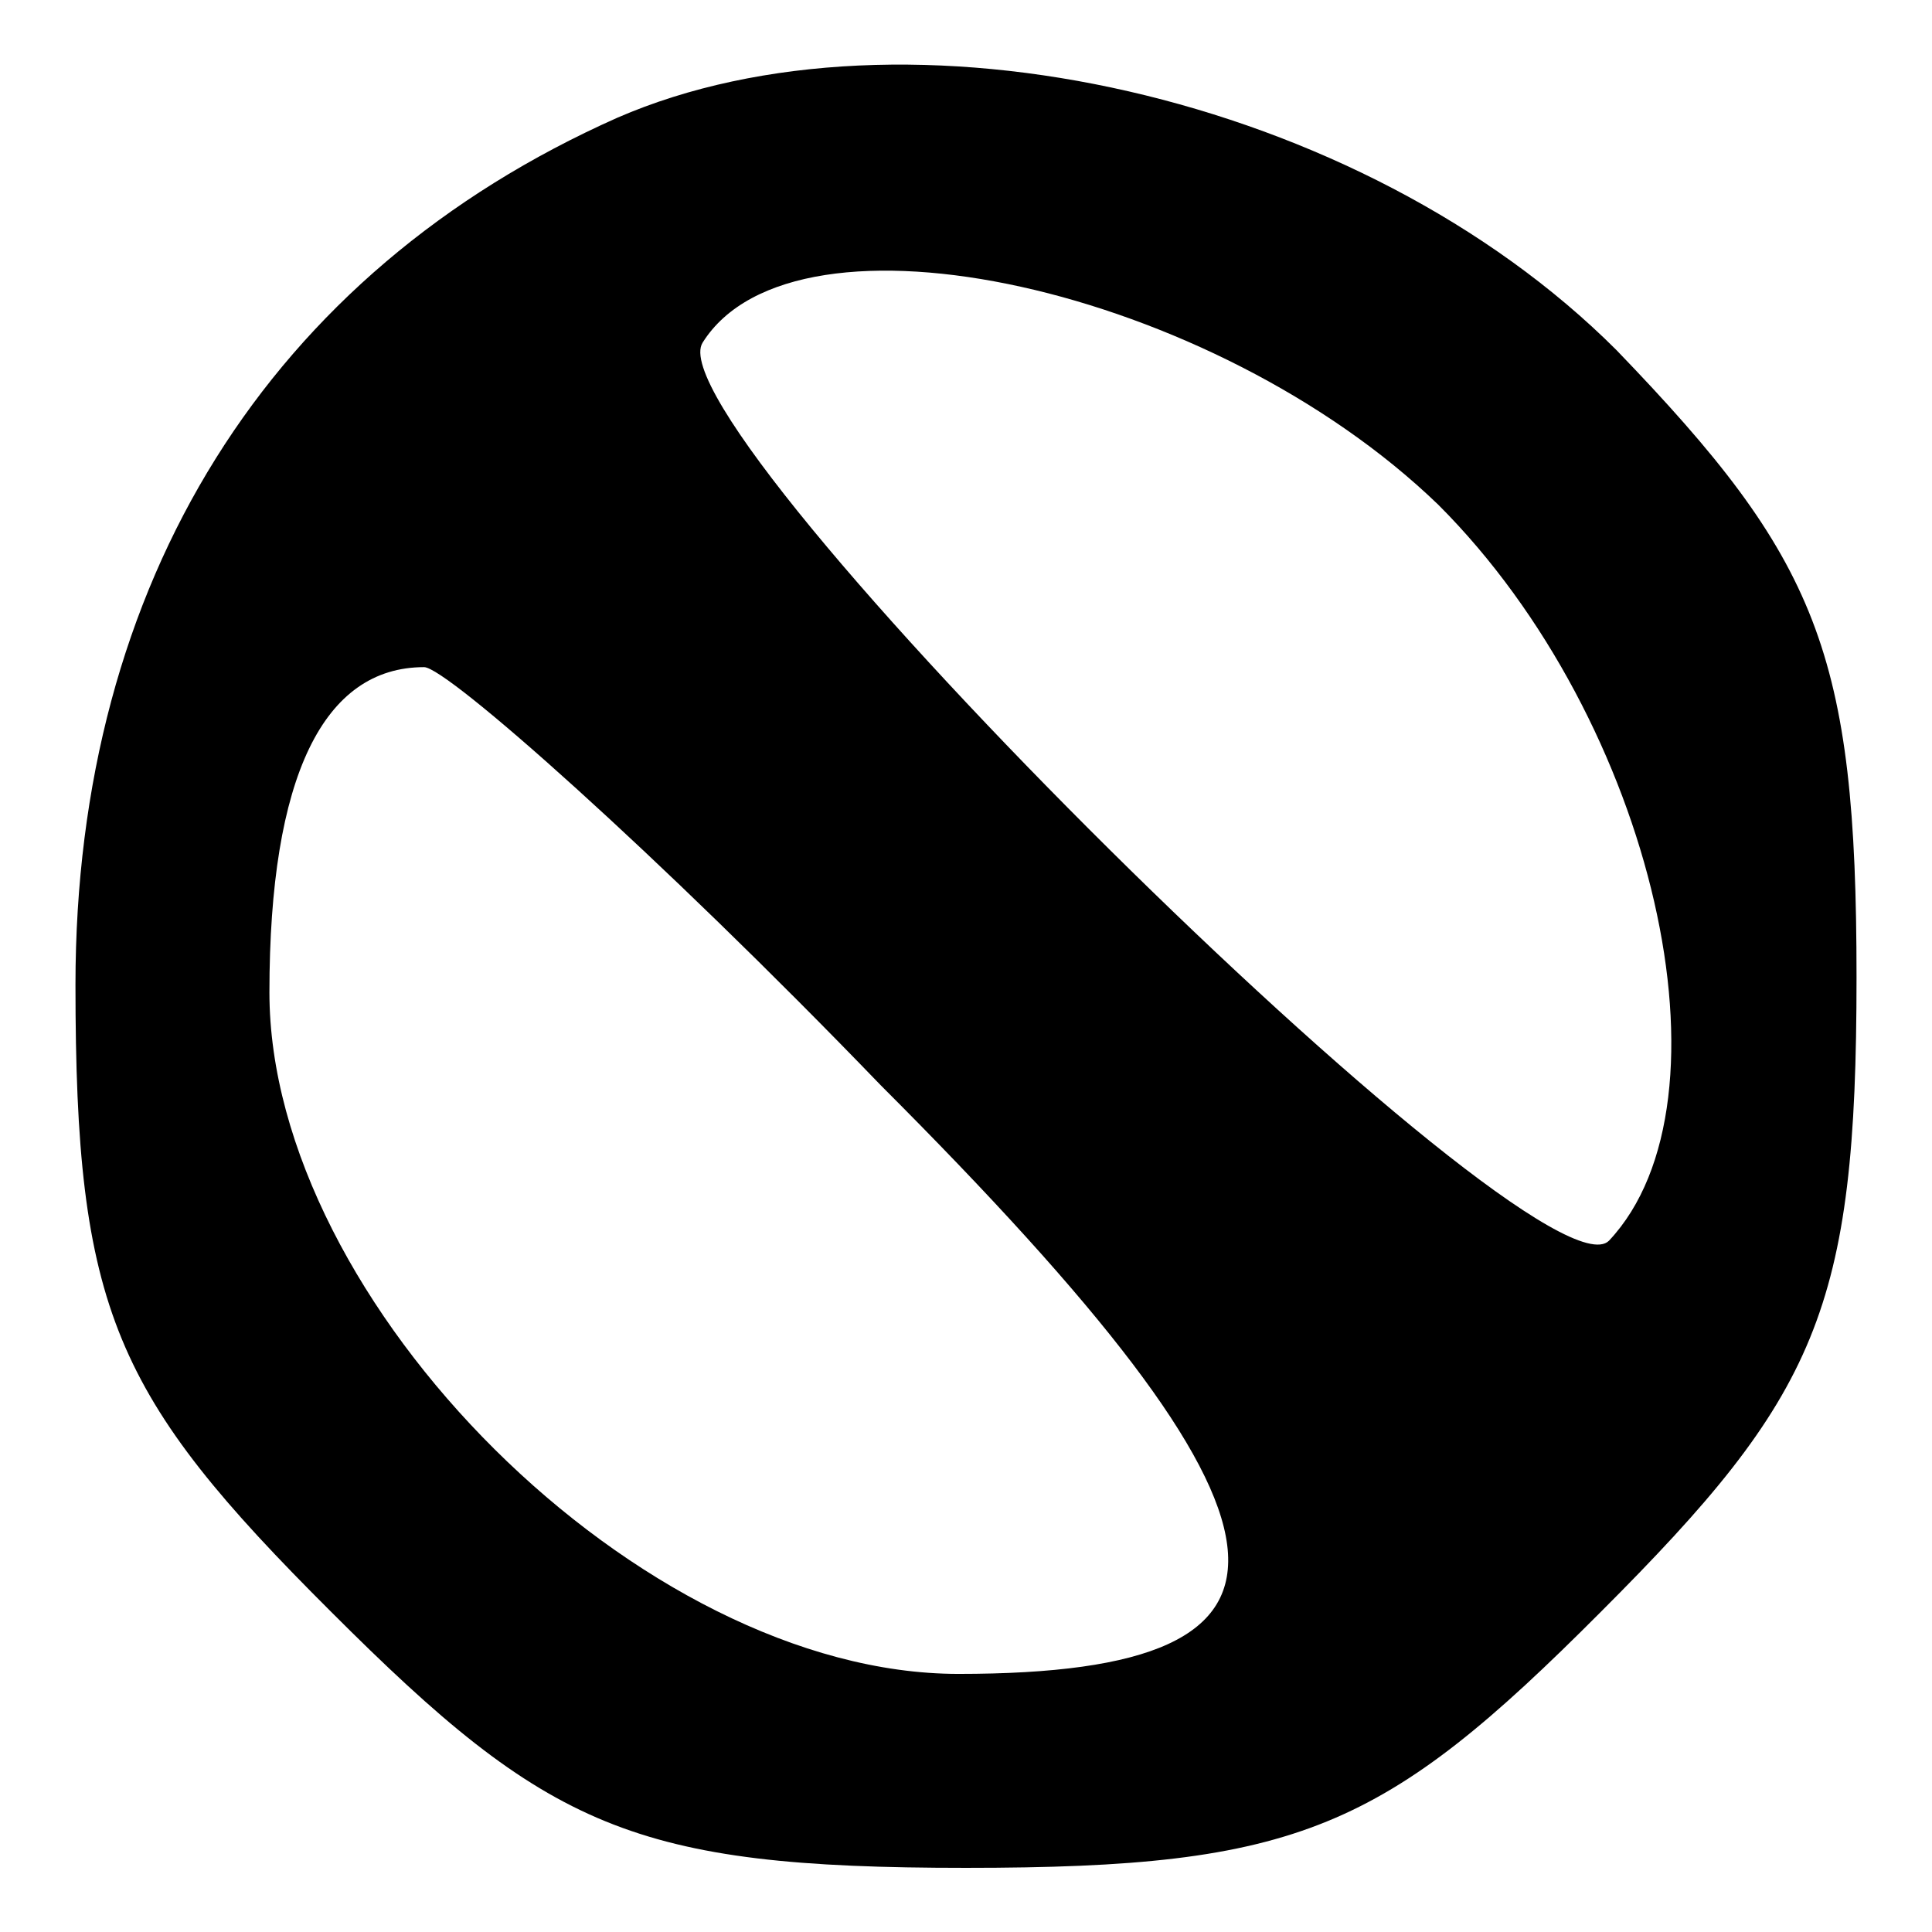
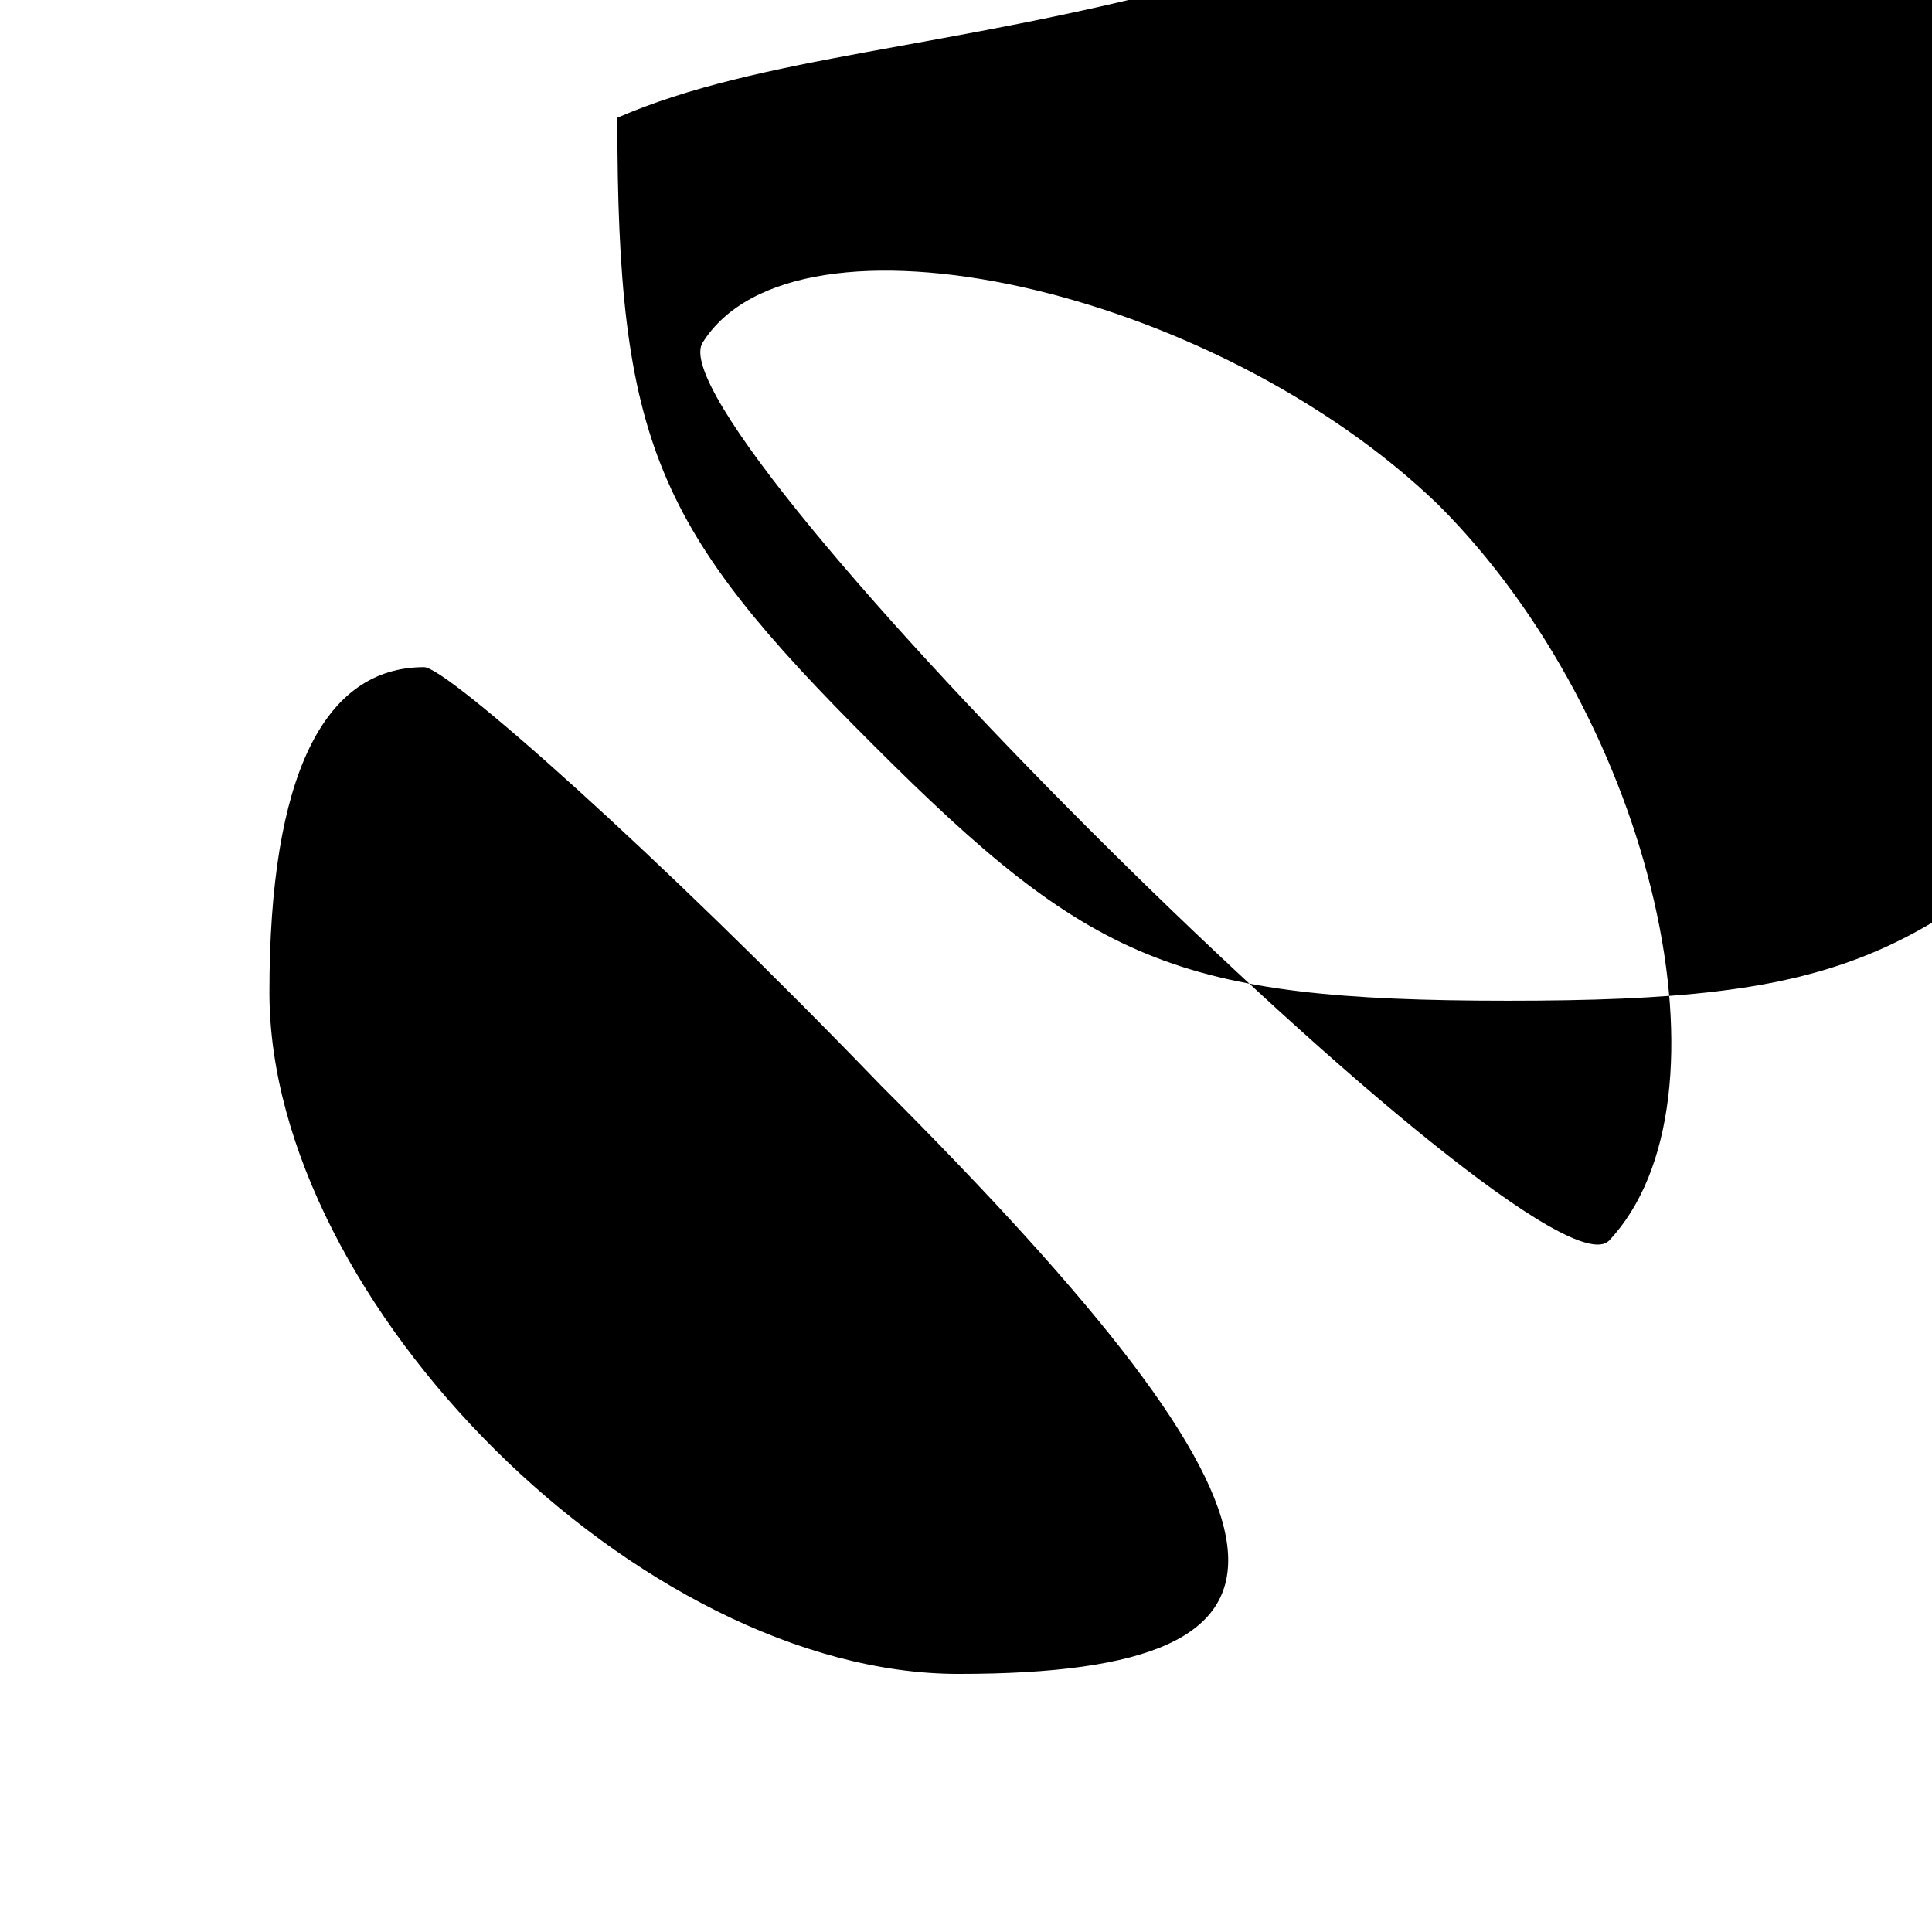
<svg xmlns="http://www.w3.org/2000/svg" version="1.1" x="0px" y="0px" viewBox="0 0 256 256" enable-background="new 0 0 256 256" xml:space="preserve">
  <g>
    <g>
      <g>
-         <path fill="#000000" d="M81.8,15.6C35.7,36.1,10,77.1,10,130.5c0,43.1,5.1,54.4,33.9,83.1c28.7,28.7,40,33.9,84.1,33.9s55.4-5.1,84.1-33.9c28.7-28.7,33.9-40,33.9-84.1c0-43.1-5.1-55.4-31.8-83.1C180.3,12.5,119.8-0.9,81.8,15.6z M190.6,66.9c28.7,28.7,40,79,22.6,97.5c-9.2,9.2-127.2-107.7-120.1-119C105.4,25.8,160.8,38.1,190.6,66.9z M116.7,143.8c58.5,58.5,60.5,78,10.3,78c-42.1,0-91.3-49.2-91.3-90.3c0-28.7,7.2-43.1,20.5-43.1C59.2,88.4,87,113,116.7,143.8z" />
+         <path fill="#000000" d="M81.8,15.6c0,43.1,5.1,54.4,33.9,83.1c28.7,28.7,40,33.9,84.1,33.9s55.4-5.1,84.1-33.9c28.7-28.7,33.9-40,33.9-84.1c0-43.1-5.1-55.4-31.8-83.1C180.3,12.5,119.8-0.9,81.8,15.6z M190.6,66.9c28.7,28.7,40,79,22.6,97.5c-9.2,9.2-127.2-107.7-120.1-119C105.4,25.8,160.8,38.1,190.6,66.9z M116.7,143.8c58.5,58.5,60.5,78,10.3,78c-42.1,0-91.3-49.2-91.3-90.3c0-28.7,7.2-43.1,20.5-43.1C59.2,88.4,87,113,116.7,143.8z" />
      </g>
    </g>
  </g>
</svg>